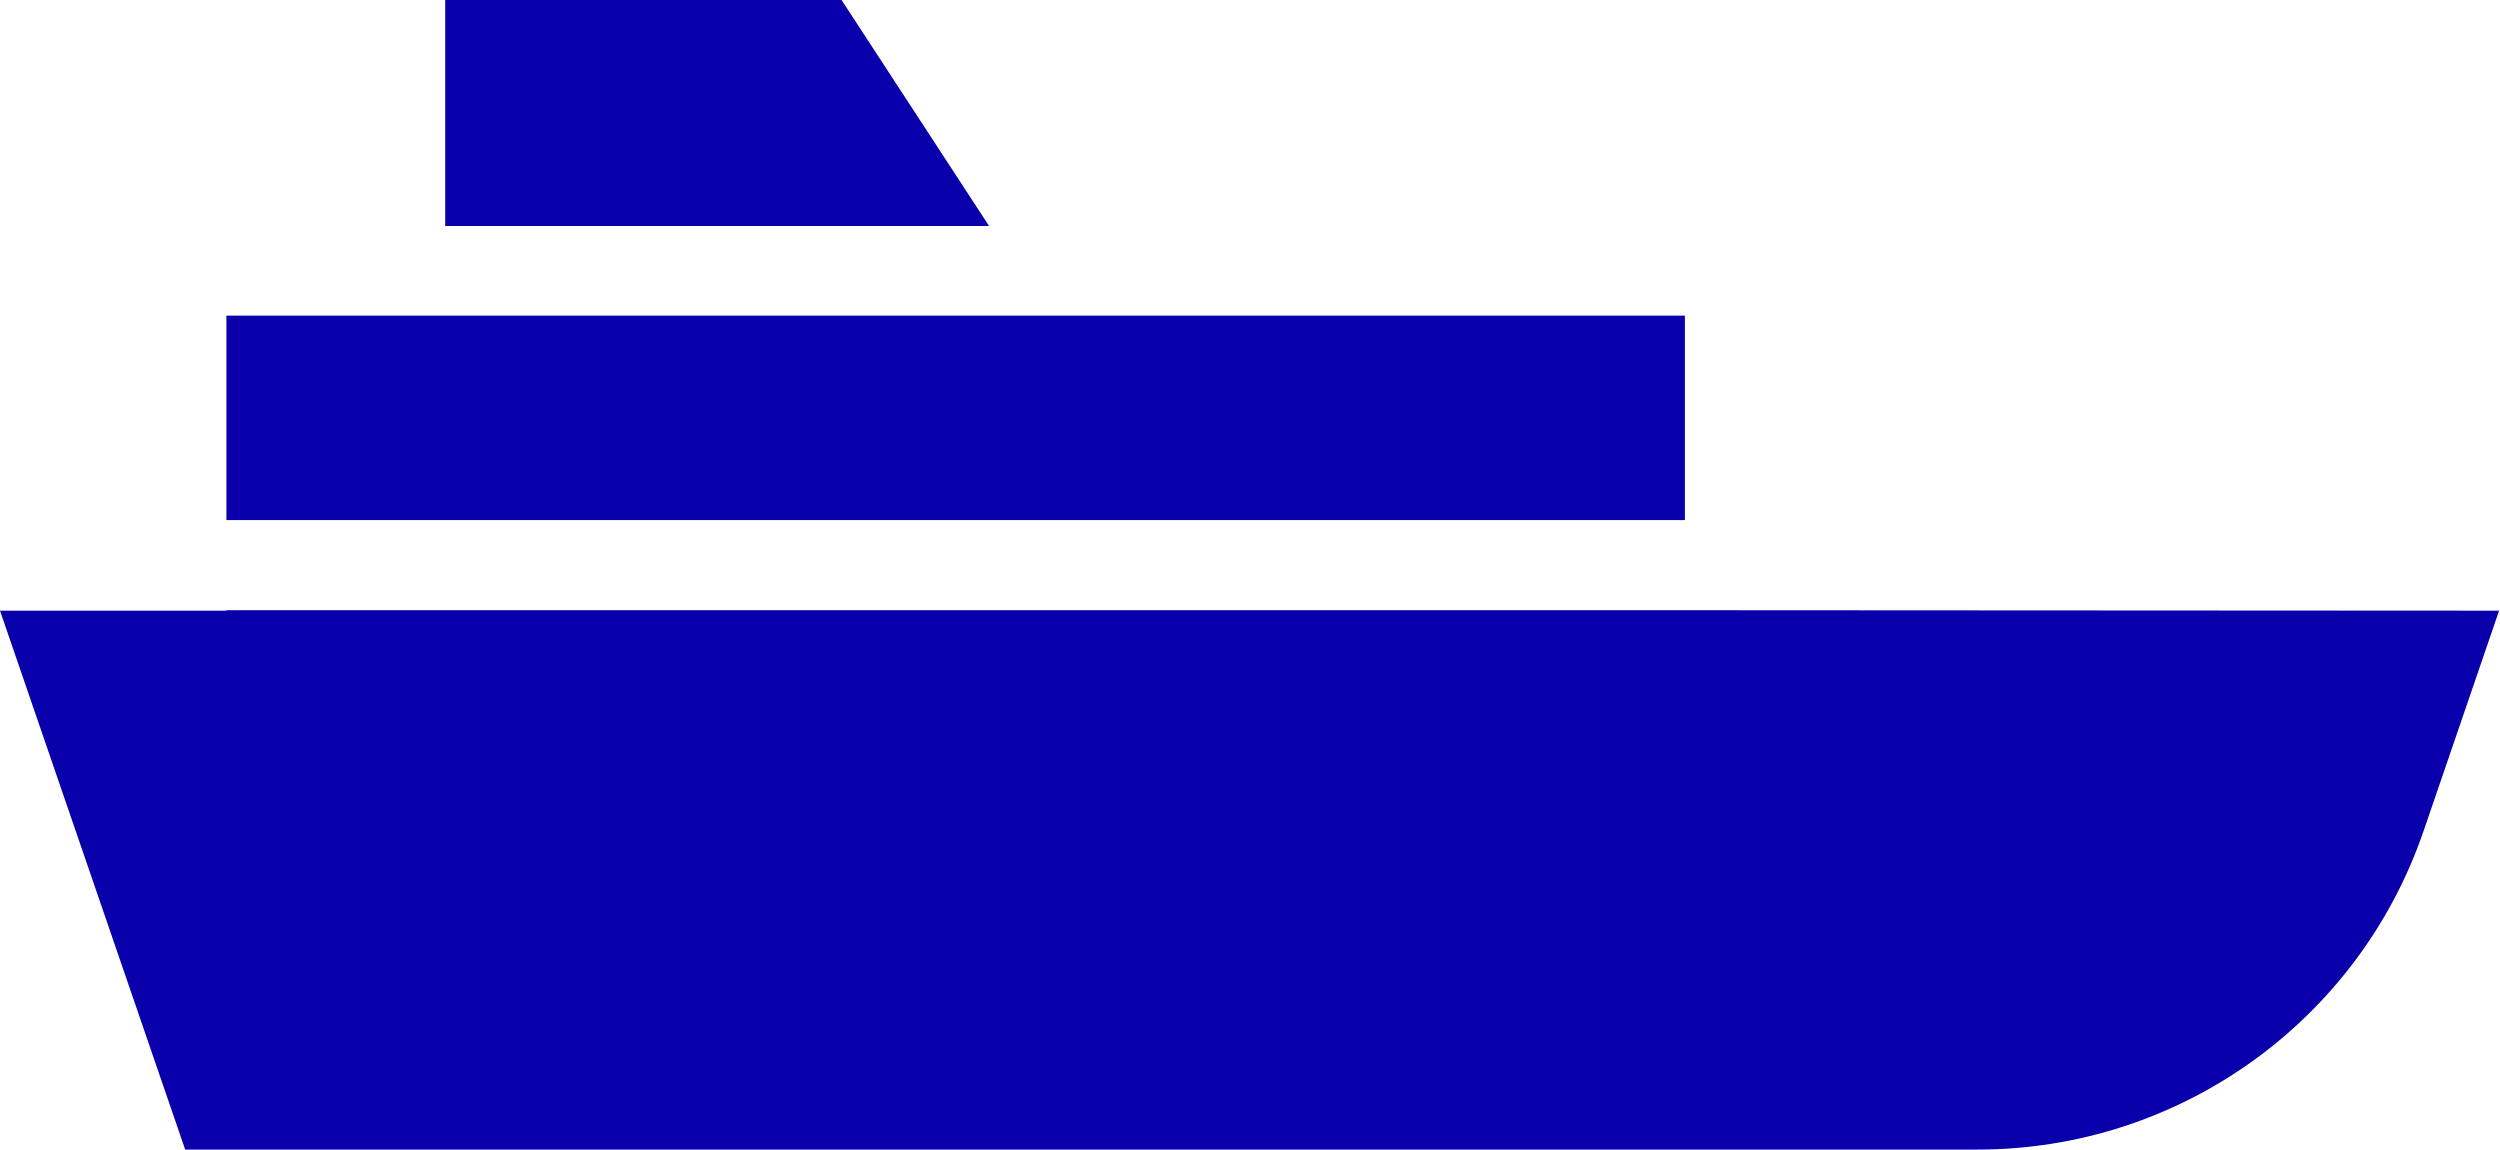
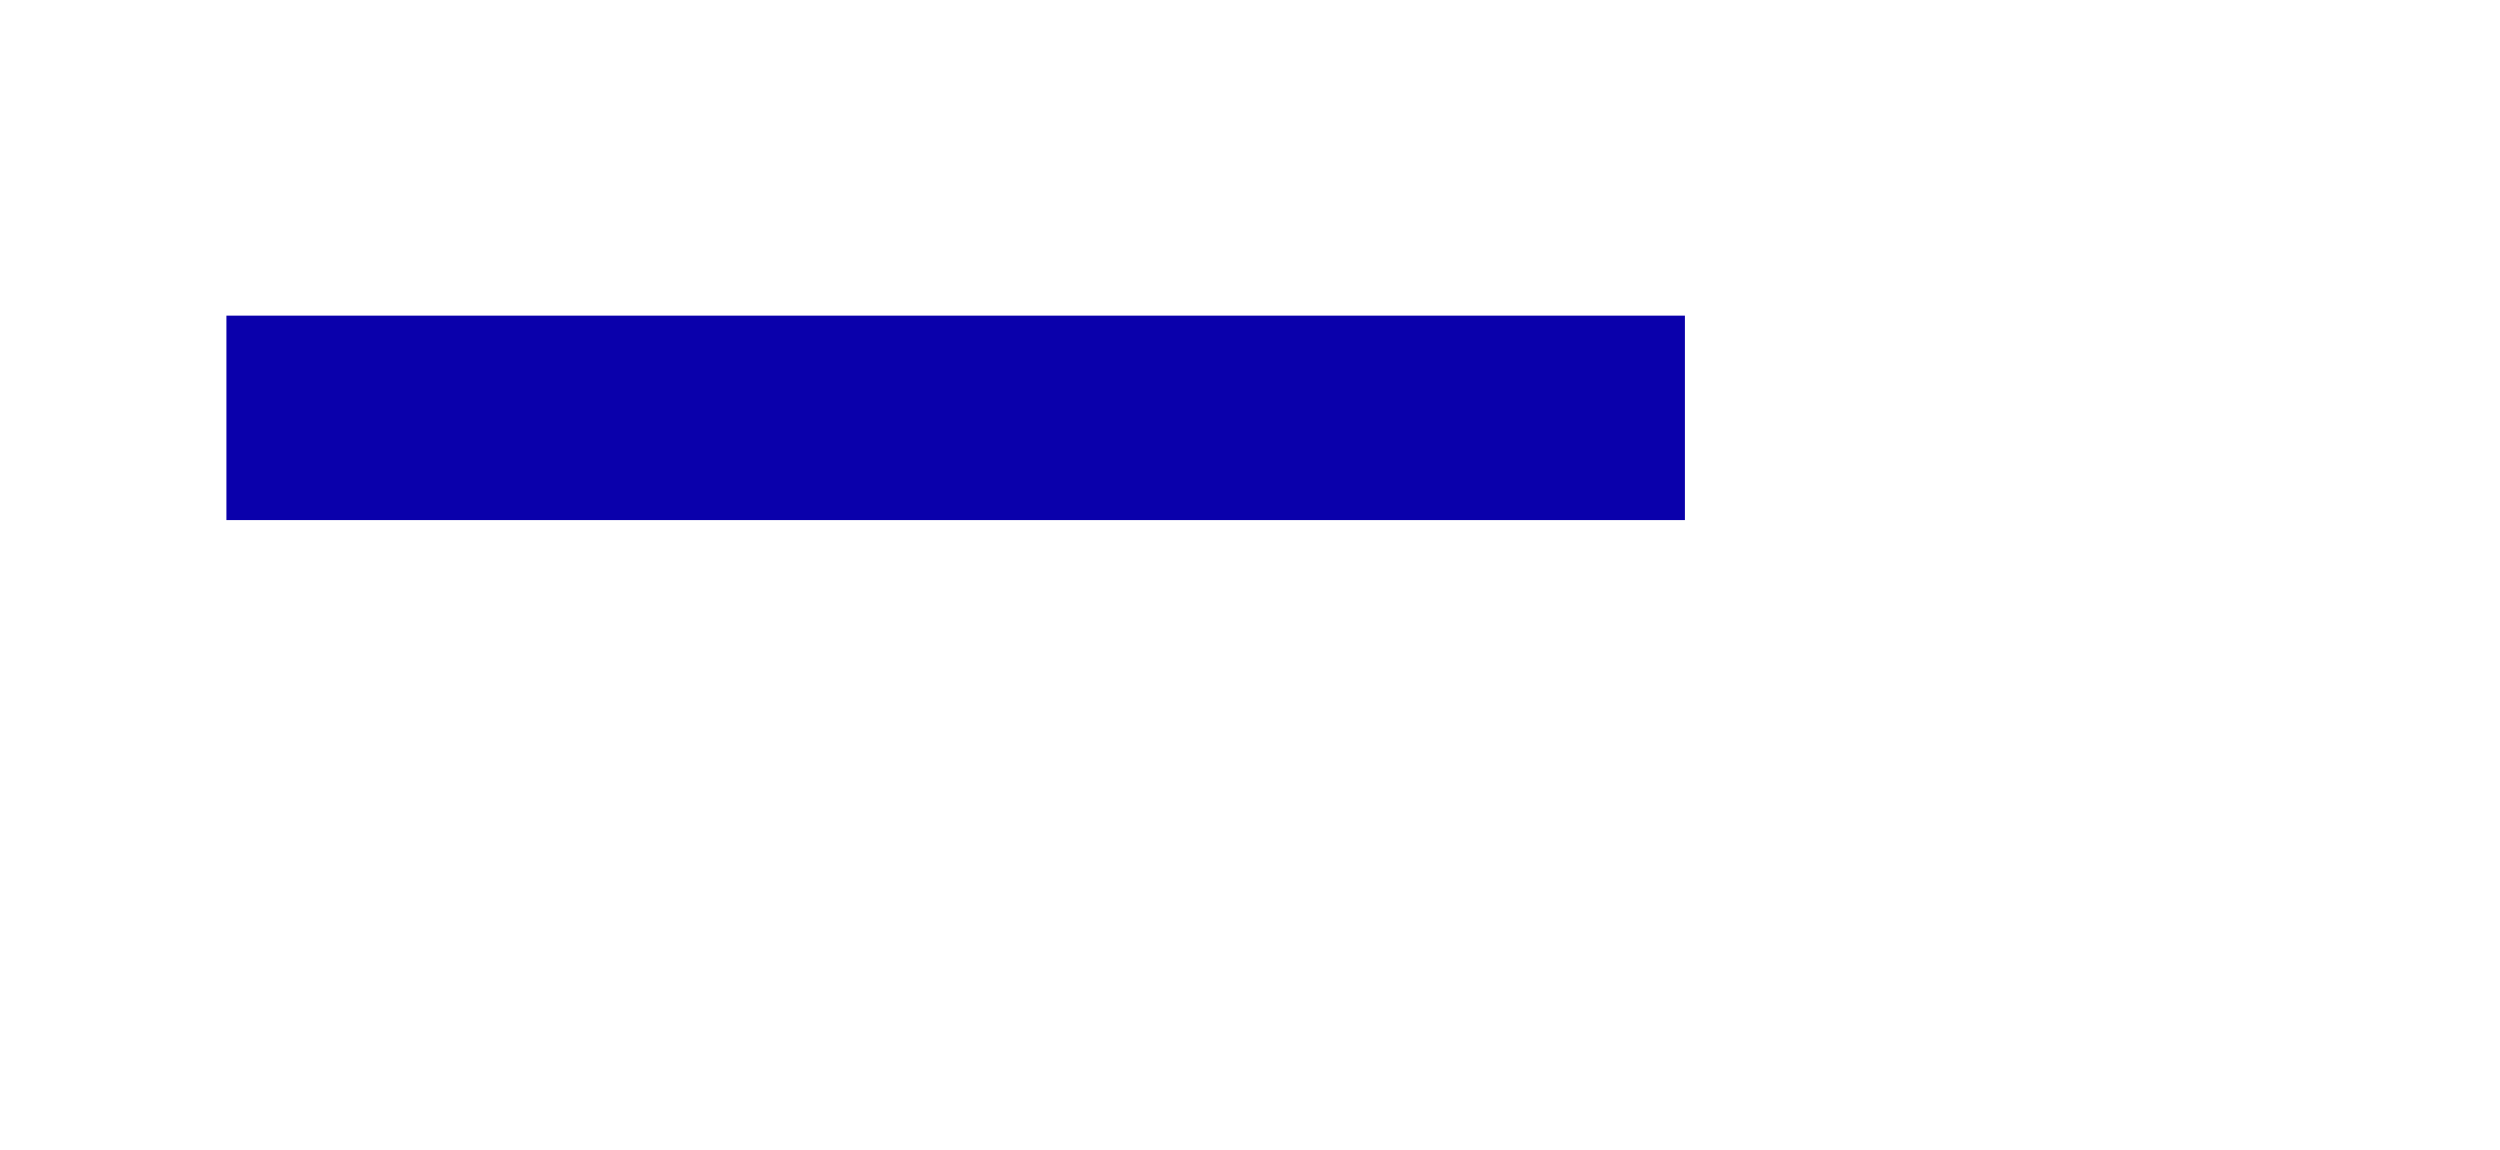
<svg xmlns="http://www.w3.org/2000/svg" version="1.1" id="Layer_1" x="0px" y="0px" viewBox="0 0 55.76 25.64" style="enable-background:new 0 0 55.76 25.64;" xml:space="preserve">
  <style type="text/css">
	.st0{fill:#0A00AB;}
</style>
  <g>
-     <path class="st0" d="M37.58,13.61H5.05v0.01H0l4.13,12.02h39.98c4.49,0,8.48-2.85,9.94-7.09l1.69-4.93L37.58,13.61L37.58,13.61z" />
    <g>
      <rect x="5.05" y="7.04" class="st0" width="32.53" height="4.56" />
-       <polygon class="st0" points="22.06,5.04 18.77,0 9.93,0 9.93,5.04   " />
    </g>
  </g>
</svg>